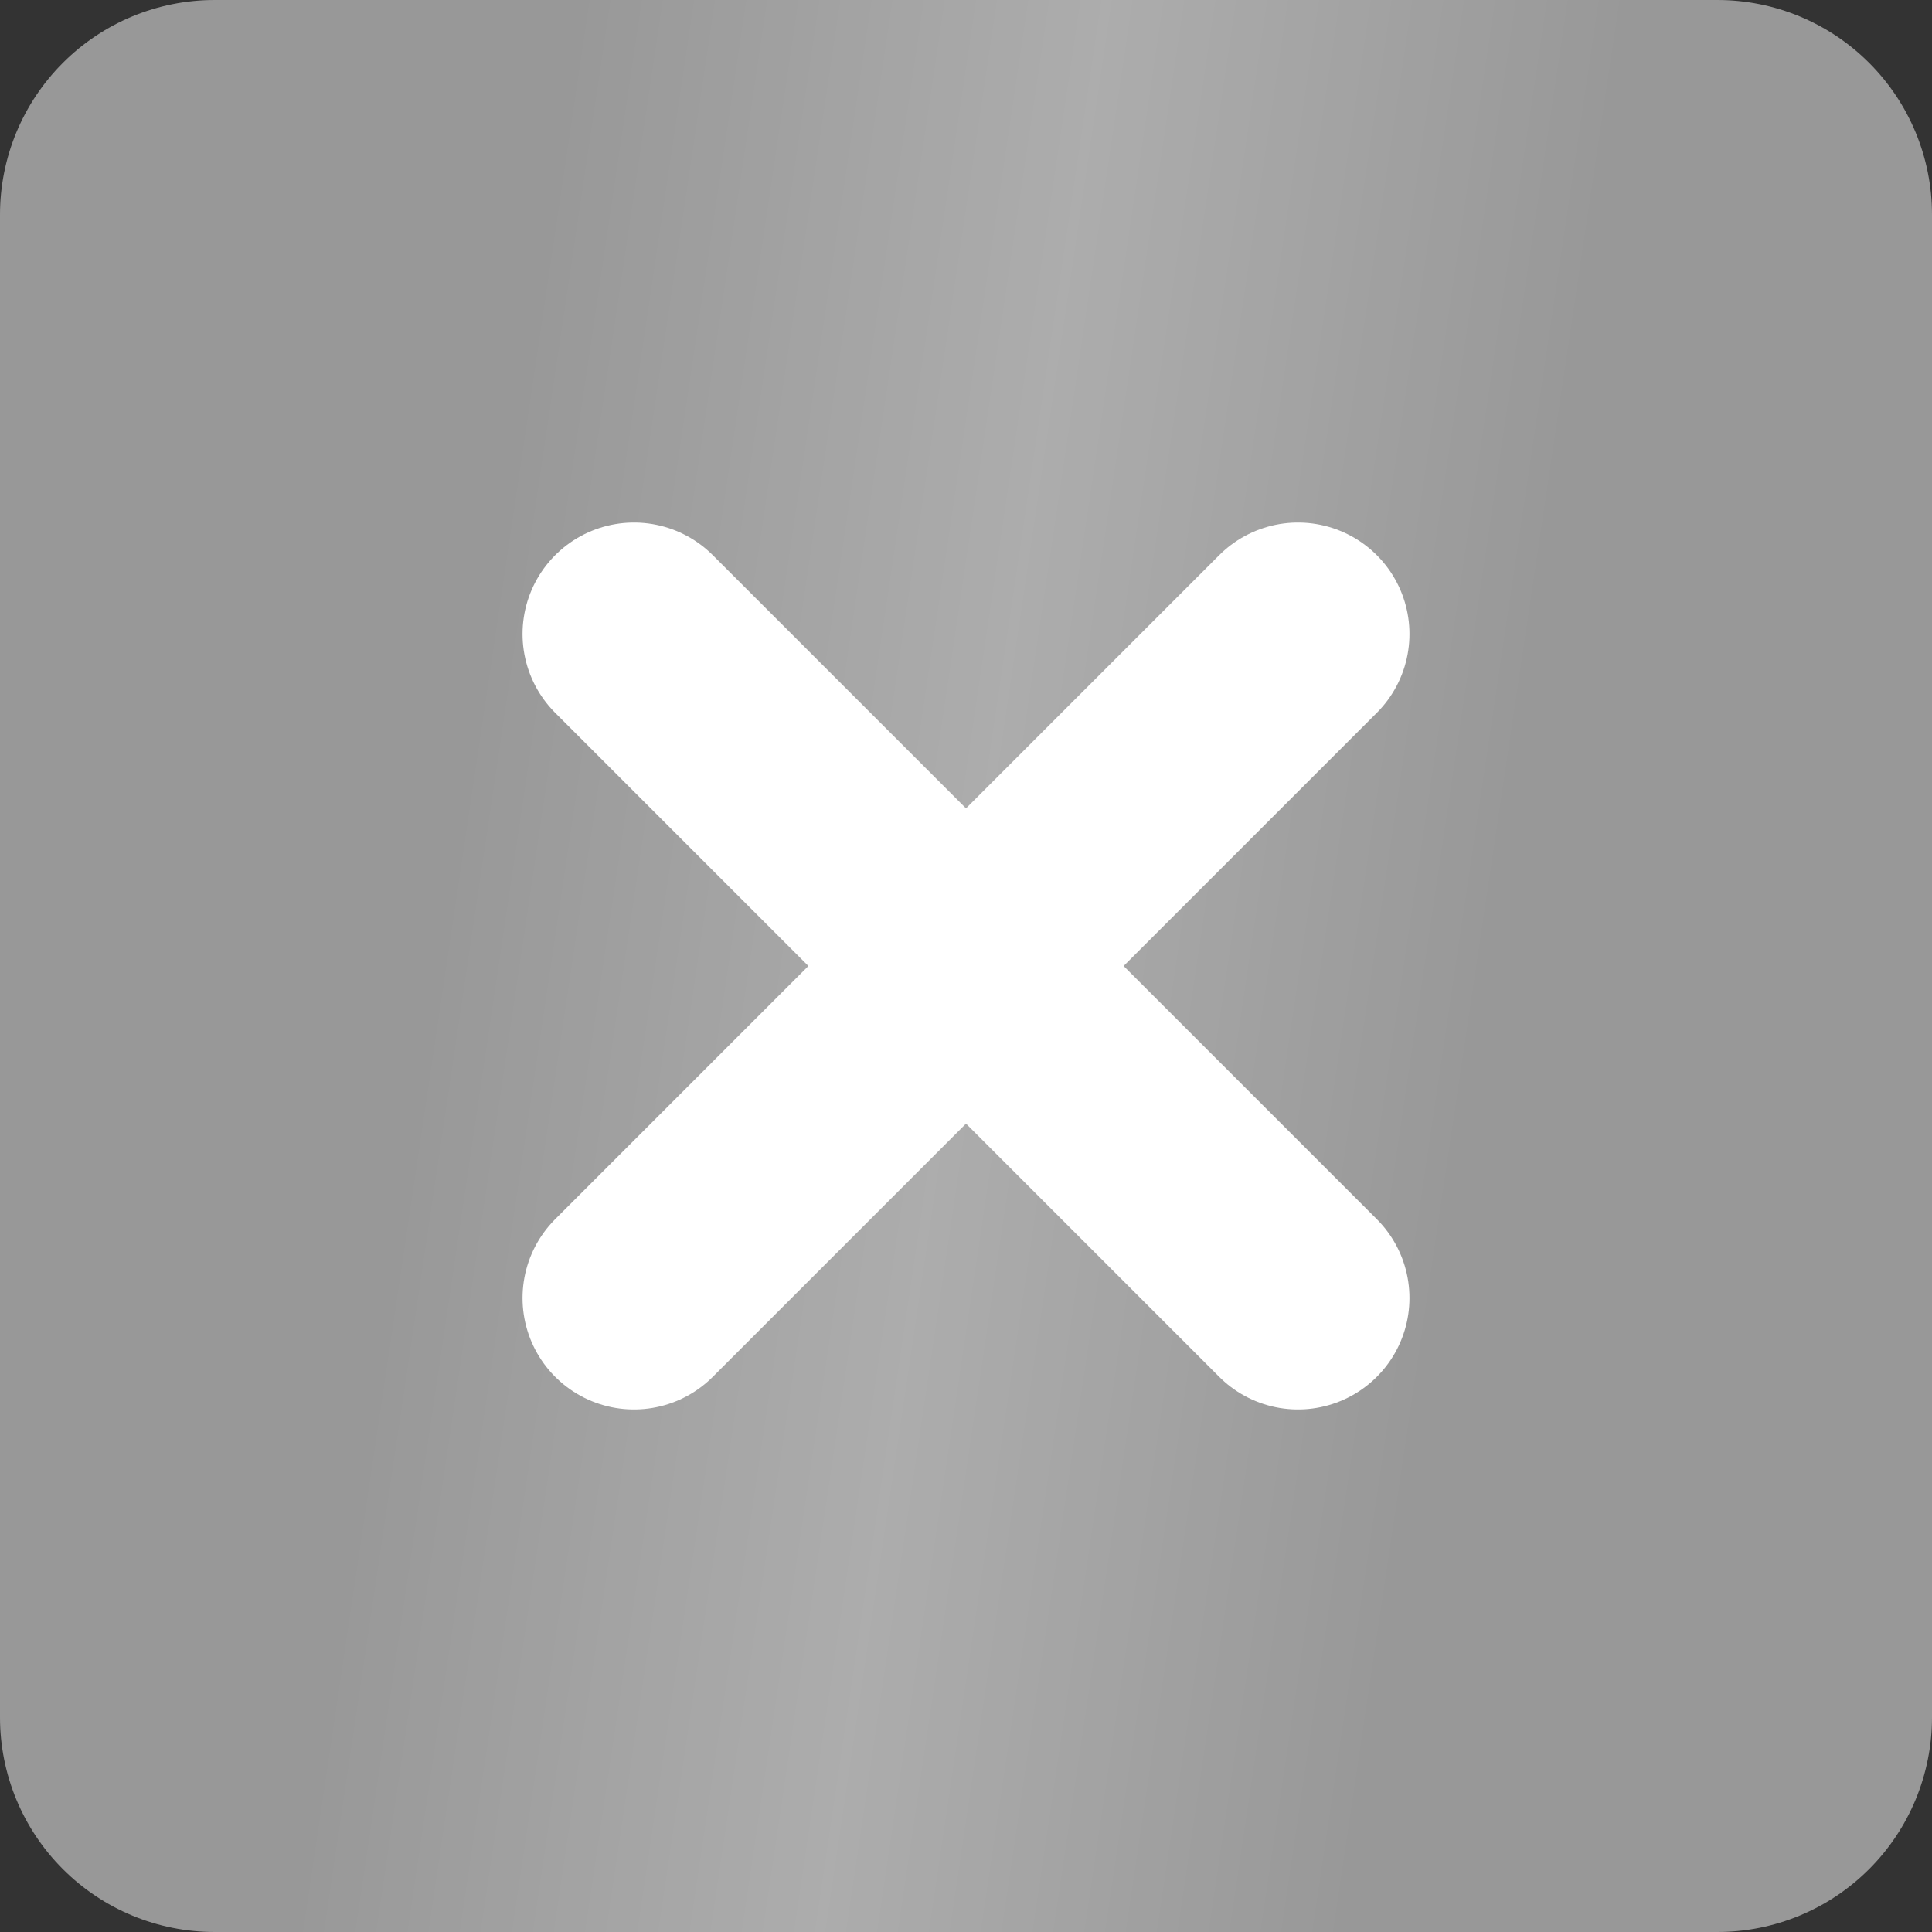
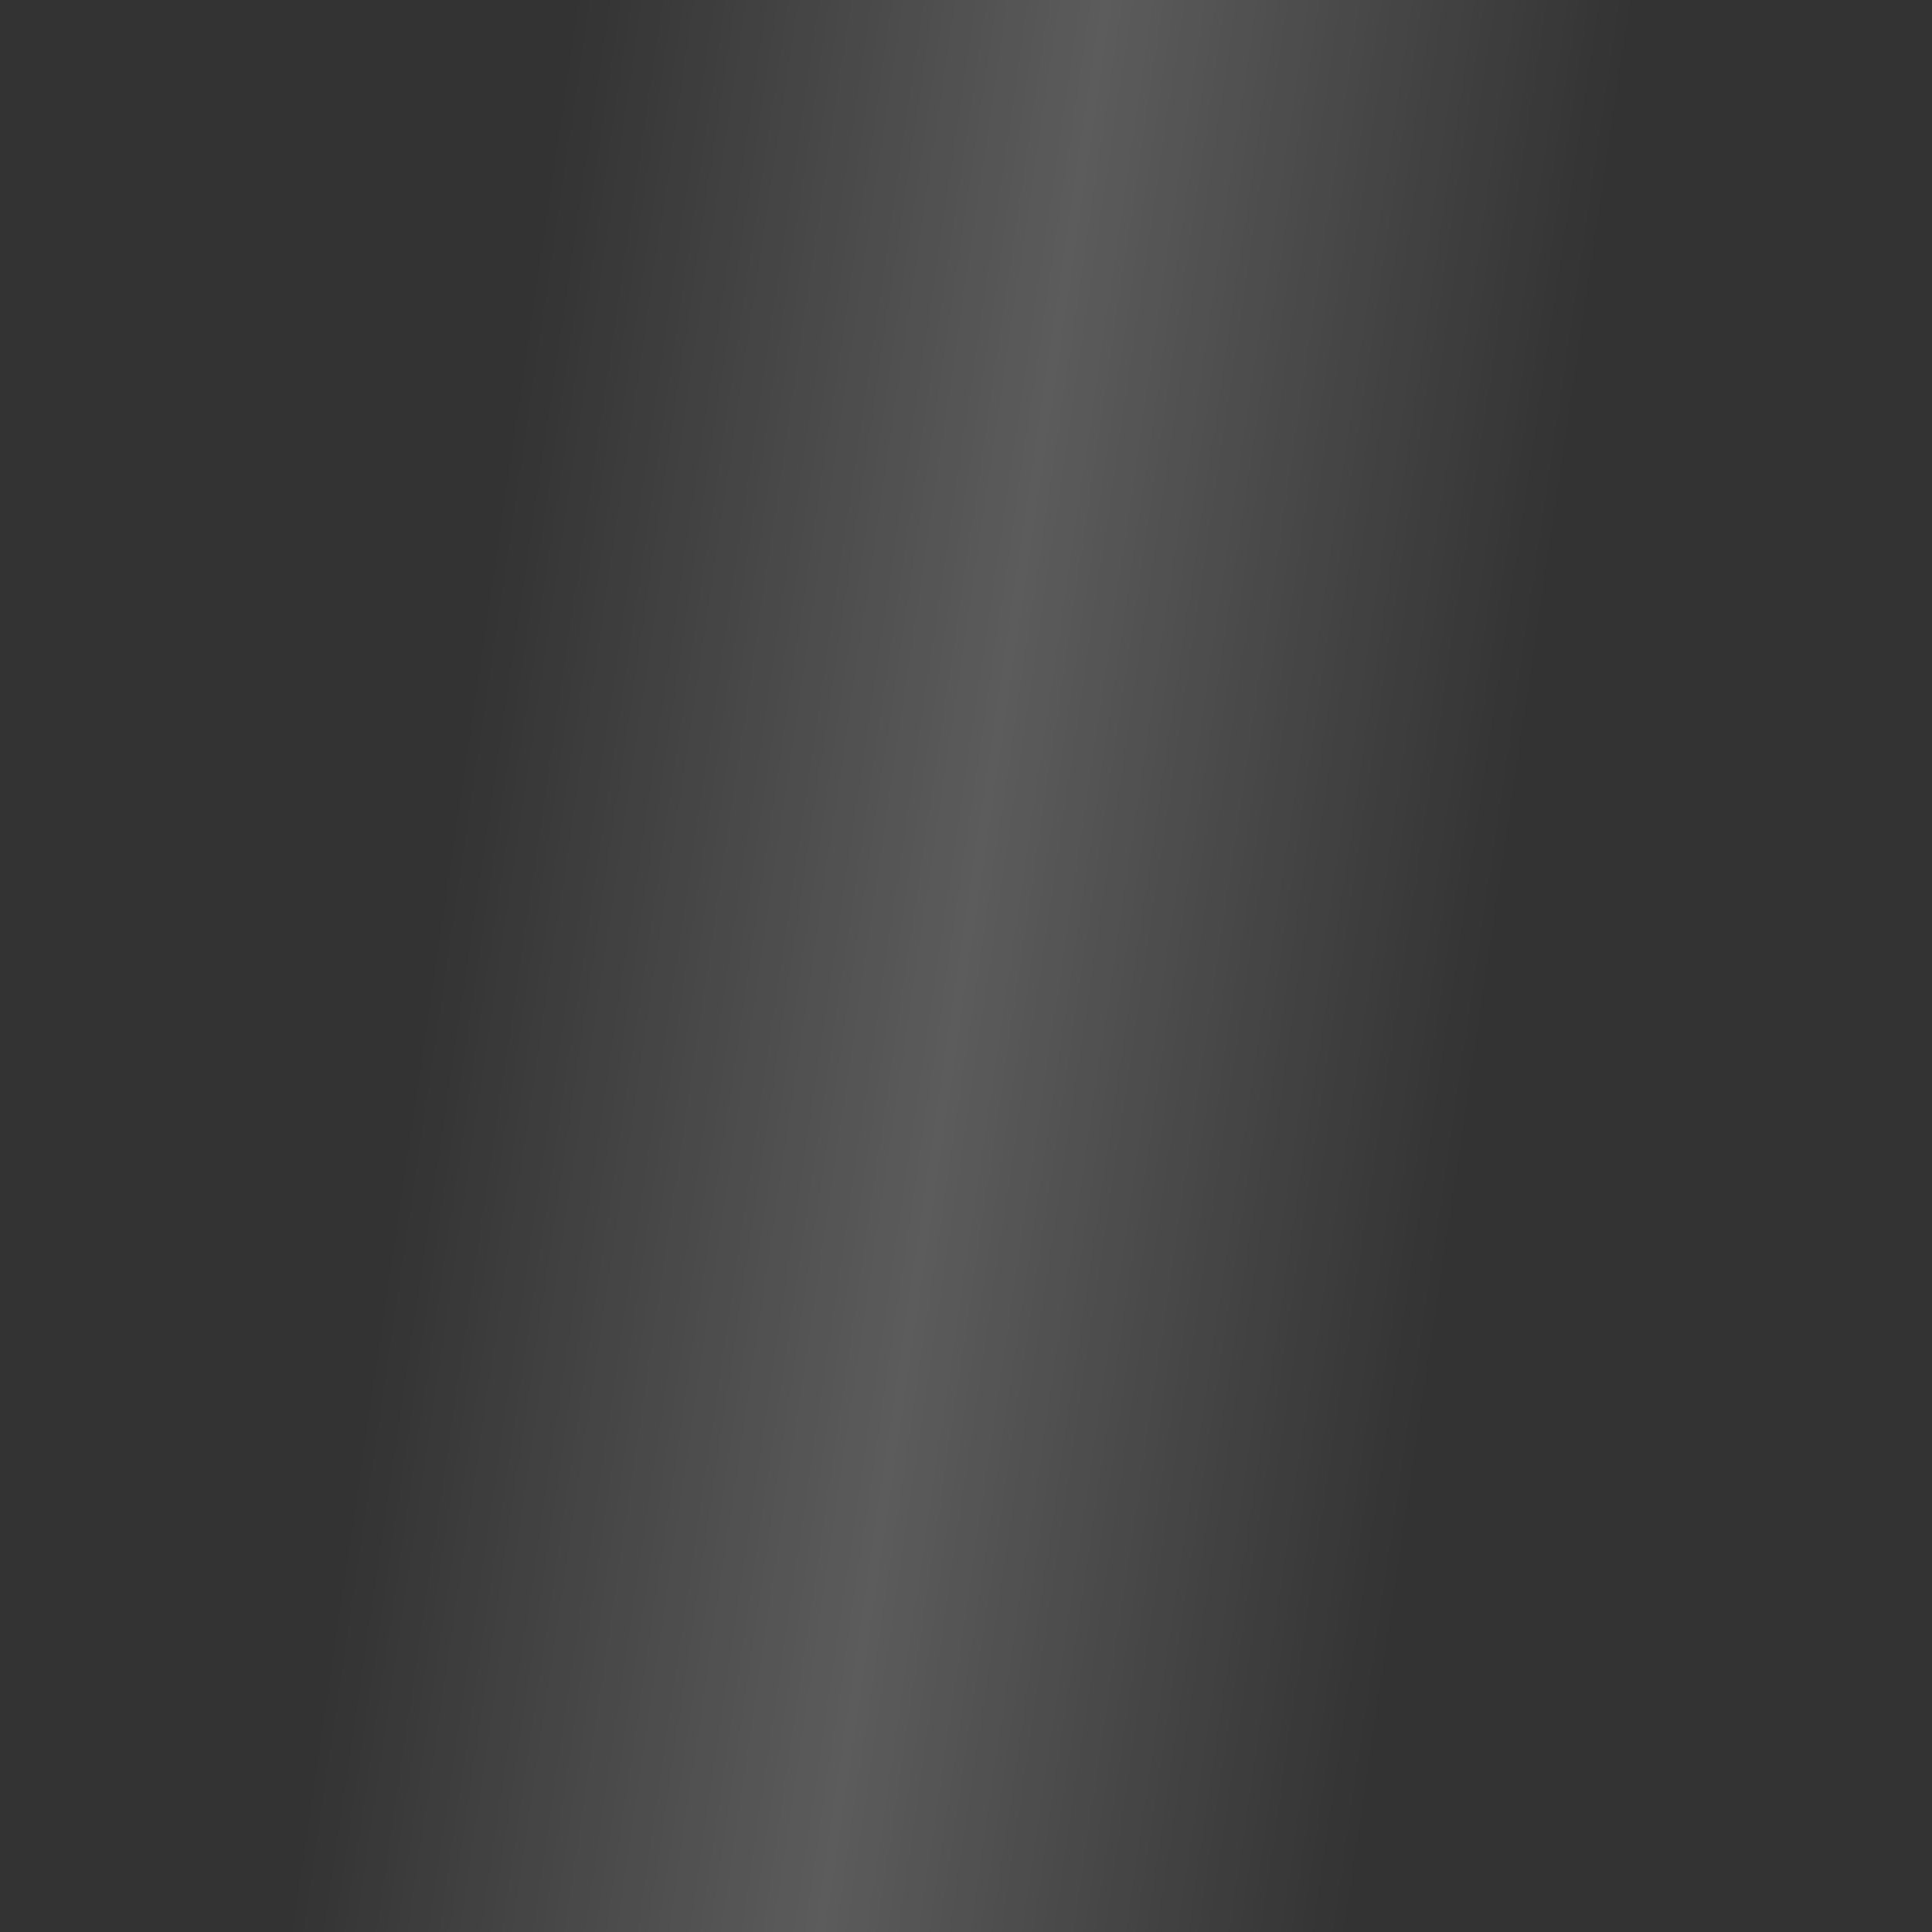
<svg xmlns="http://www.w3.org/2000/svg" width="13" height="13" viewBox="0 0 13 13" fill="none">
  <rect x="0" y="0" width="13" height="13" fill="#333333" stroke="none" />
-   <path d="M13 11.556C13 11.939 12.848 12.306 12.577 12.577C12.306 12.848 11.939 13 11.556 13H1.444C1.061 13 0.694 12.848 0.423 12.577C0.152 12.306 0 11.939 0 11.556V1.444C0 1.061 0.152 0.694 0.423 0.423C0.694 0.152 1.061 0 1.444 0L11.556 0C11.939 0 12.306 0.152 12.577 0.423C12.848 0.694 13 1.061 13 1.444V11.556Z" fill="#989898" />
-   <path d="M13 11.556C13 11.939 12.848 12.306 12.577 12.577C12.306 12.848 11.939 13 11.556 13H1.444C1.061 13 0.694 12.848 0.423 12.577C0.152 12.306 0 11.939 0 11.556V1.444C0 1.061 0.152 0.694 0.423 0.423C0.694 0.152 1.061 0 1.444 0L11.556 0C11.939 0 12.306 0.152 12.577 0.423C12.848 0.694 13 1.061 13 1.444V11.556Z" fill="url(#paint0_linear_809_433)" fill-opacity="0.2" />
-   <path d="M8.734 4.266L4.266 8.734M4.266 4.266L8.734 8.734" stroke="white" stroke-width="1.5" stroke-linecap="round" stroke-linejoin="round" />
+   <path d="M13 11.556C13 11.939 12.848 12.306 12.577 12.577C12.306 12.848 11.939 13 11.556 13H1.444C1.061 13 0.694 12.848 0.423 12.577C0.152 12.306 0 11.939 0 11.556V1.444C0 1.061 0.152 0.694 0.423 0.423C0.694 0.152 1.061 0 1.444 0L11.556 0C11.939 0 12.306 0.152 12.577 0.423V11.556Z" fill="url(#paint0_linear_809_433)" fill-opacity="0.2" />
  <defs>
    <linearGradient id="paint0_linear_809_433" x1="4.04" y1="-1.212" x2="11.03" y2="-0.175" gradientUnits="userSpaceOnUse">
      <stop stop-color="white" stop-opacity="0" />
      <stop offset="0.502" stop-color="white" />
      <stop offset="1" stop-color="white" stop-opacity="0" />
    </linearGradient>
  </defs>
</svg>